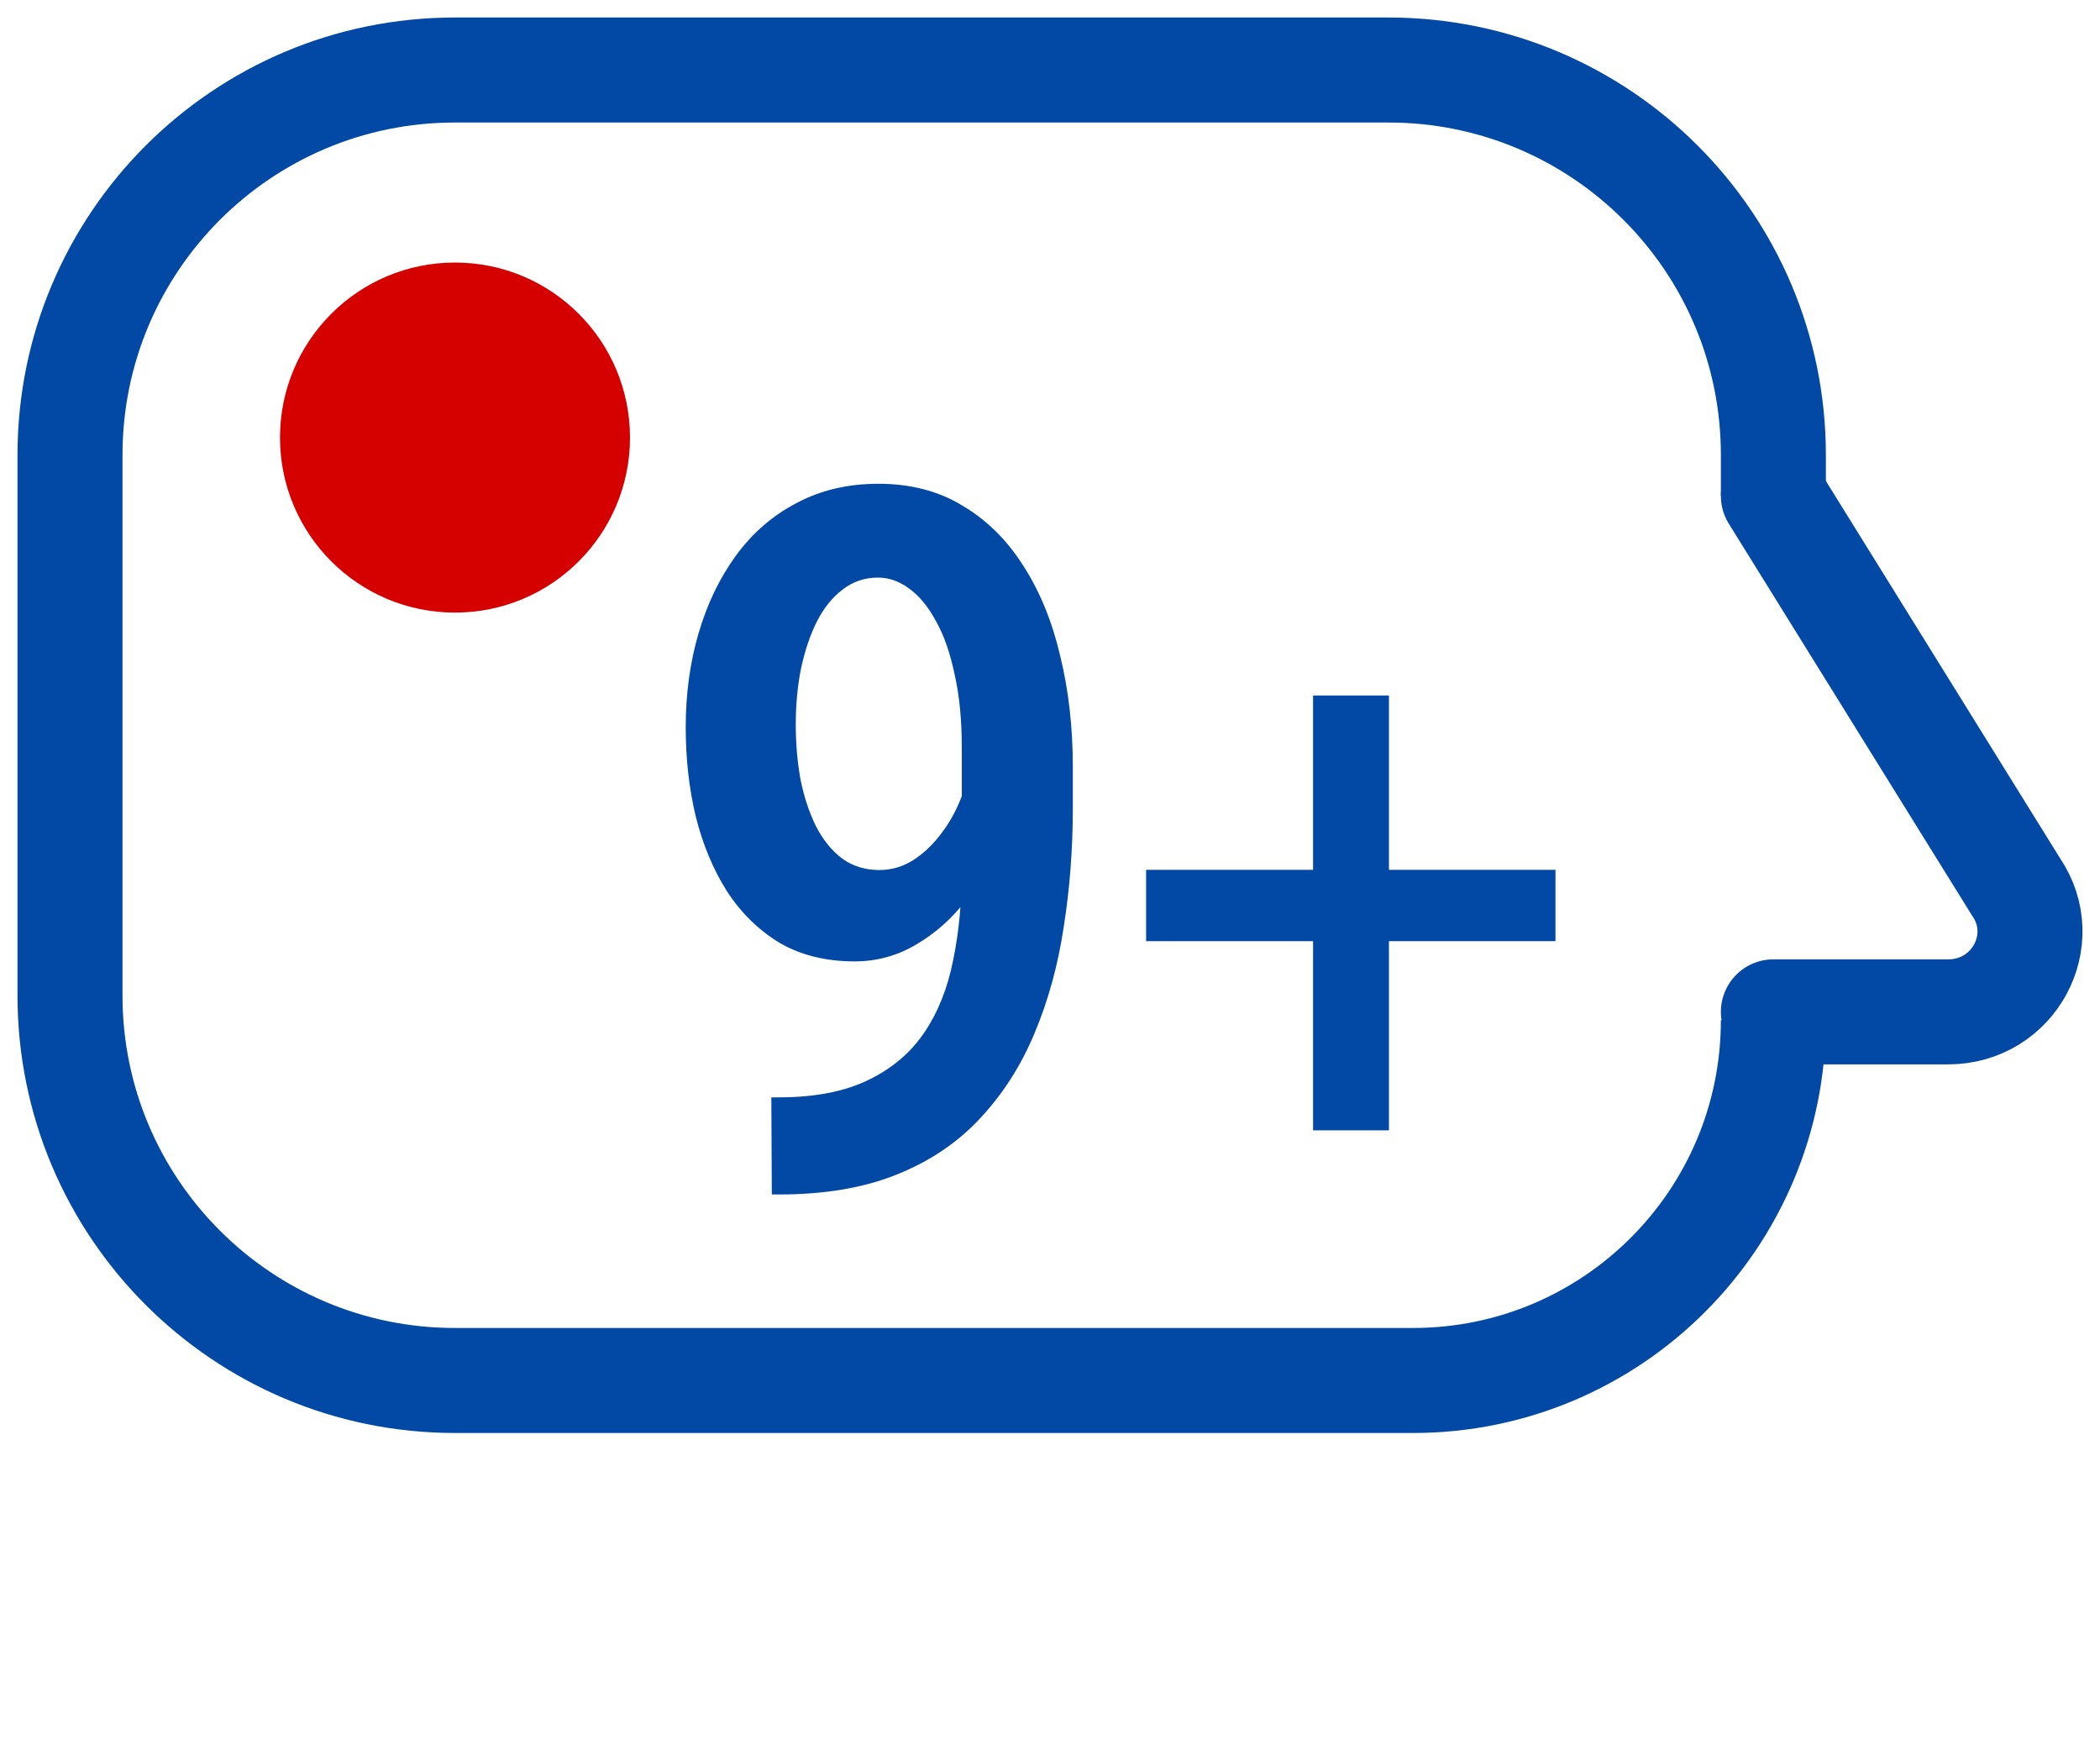
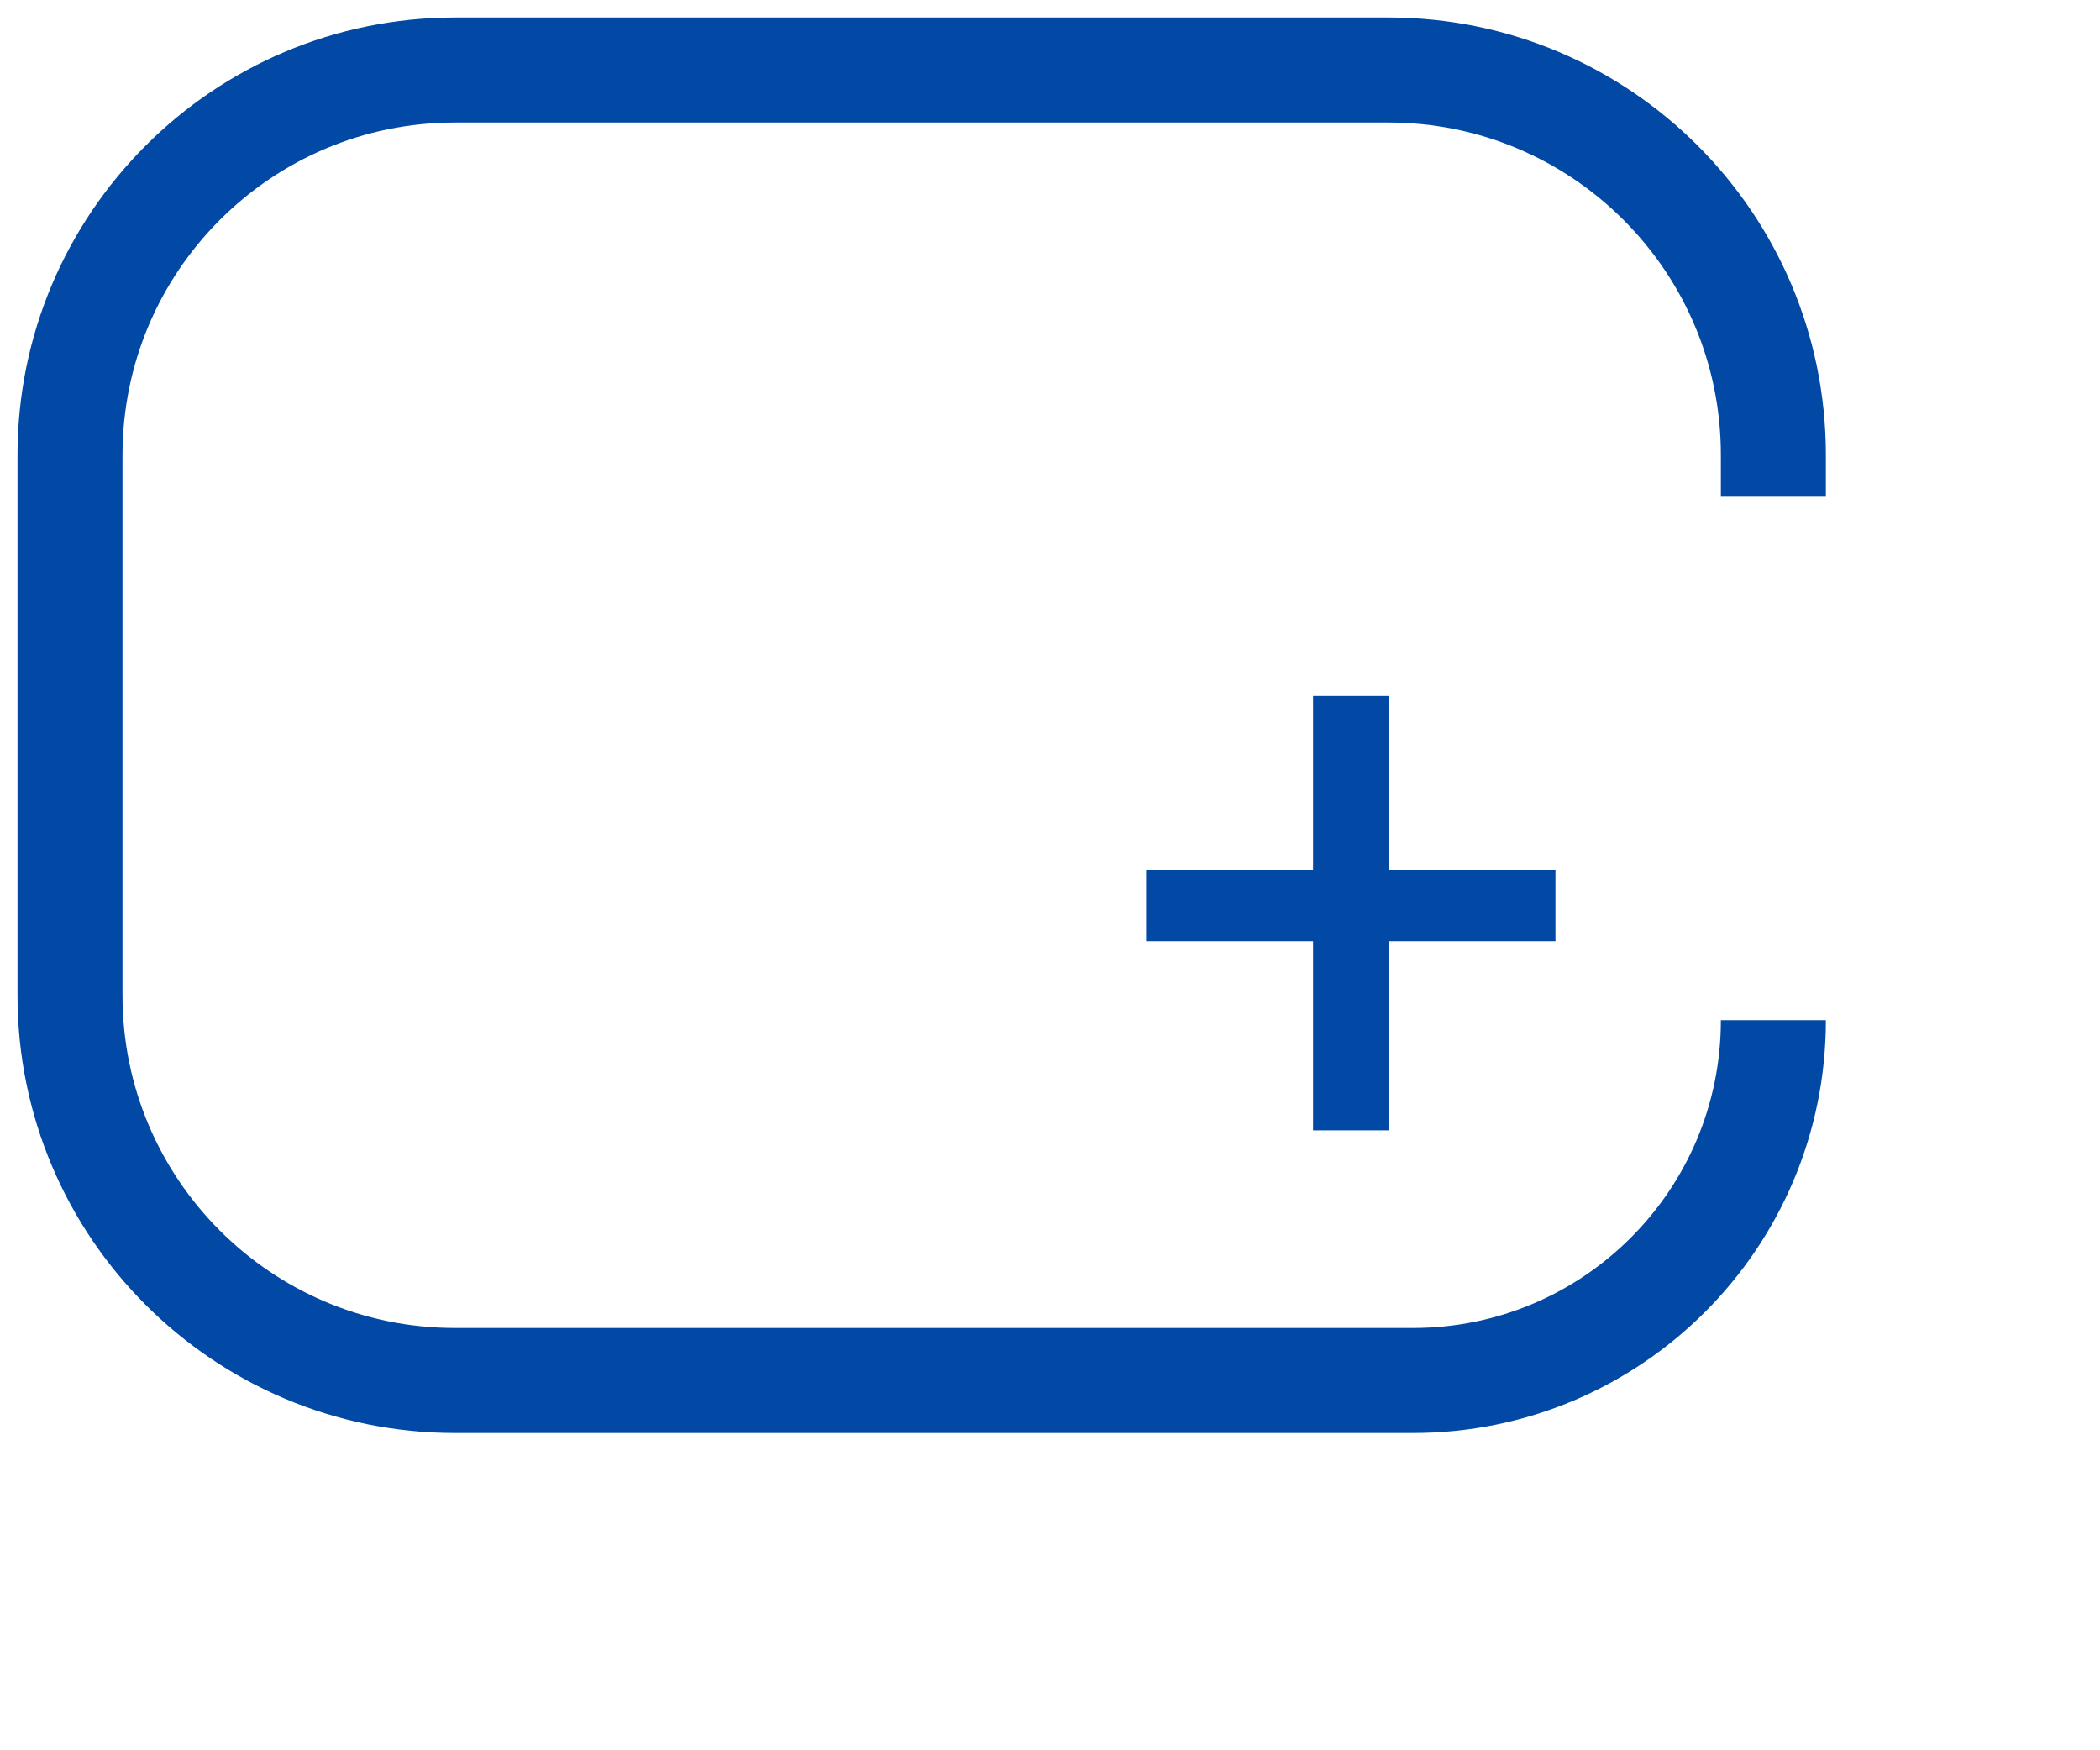
<svg xmlns="http://www.w3.org/2000/svg" width="30" height="25" viewBox="0 0 30 25" fill="none">
  <path d="M25.334 7.084V6.5C25.334 3.462 22.872 1 19.834 1H6.5C3.462 1 1 3.462 1 6.5V14.219C1 17.256 3.462 19.718 6.5 19.718H20.186C23.029 19.718 25.334 17.414 25.334 14.571V14.571" stroke="#0149A4" stroke-width="1.5" />
-   <path d="M25.334 7.084L28.802 12.67C29.318 13.429 28.767 14.453 27.83 14.453L25.334 14.453" stroke="#0149A4" stroke-width="1.5" stroke-miterlimit="10" stroke-linecap="round" stroke-linejoin="round" />
-   <path d="M6.5 8.75C7.881 8.75 9 7.631 9 6.25C9 4.869 7.881 3.75 6.5 3.75C5.119 3.75 4 4.869 4 6.25C4 7.631 5.119 8.75 6.5 8.75Z" fill="#D50000" />
-   <path d="M11.019 15.674H11.122C11.637 15.674 12.063 15.592 12.4 15.428C12.742 15.264 13.011 15.036 13.207 14.744C13.403 14.453 13.539 14.108 13.617 13.712C13.699 13.315 13.74 12.885 13.74 12.42V10.684C13.74 10.283 13.706 9.932 13.637 9.631C13.573 9.326 13.485 9.073 13.371 8.872C13.261 8.667 13.134 8.512 12.988 8.407C12.847 8.302 12.698 8.25 12.544 8.25C12.352 8.25 12.184 8.307 12.038 8.421C11.892 8.53 11.769 8.683 11.669 8.879C11.573 9.07 11.498 9.294 11.443 9.549C11.393 9.799 11.368 10.066 11.368 10.349C11.368 10.622 11.391 10.884 11.436 11.135C11.486 11.381 11.559 11.602 11.655 11.798C11.755 11.994 11.88 12.149 12.031 12.263C12.181 12.372 12.359 12.427 12.564 12.427C12.737 12.427 12.899 12.379 13.05 12.283C13.204 12.183 13.341 12.051 13.46 11.887C13.583 11.723 13.681 11.538 13.754 11.333C13.831 11.128 13.874 10.916 13.883 10.697L14.485 10.909C14.485 11.251 14.426 11.588 14.307 11.921C14.193 12.254 14.031 12.557 13.822 12.83C13.617 13.104 13.375 13.322 13.097 13.486C12.824 13.65 12.528 13.732 12.209 13.732C11.799 13.732 11.441 13.644 11.135 13.466C10.835 13.284 10.584 13.037 10.383 12.727C10.188 12.418 10.039 12.062 9.939 11.661C9.843 11.26 9.796 10.836 9.796 10.39C9.796 9.911 9.857 9.462 9.98 9.043C10.103 8.624 10.281 8.255 10.513 7.936C10.75 7.612 11.04 7.361 11.382 7.184C11.723 7.001 12.113 6.91 12.55 6.91C13.011 6.91 13.412 7.015 13.754 7.225C14.1 7.43 14.389 7.717 14.622 8.086C14.859 8.455 15.034 8.886 15.148 9.378C15.267 9.866 15.326 10.392 15.326 10.957V11.538C15.326 12.126 15.283 12.693 15.196 13.24C15.114 13.787 14.975 14.293 14.779 14.758C14.588 15.218 14.33 15.621 14.007 15.968C13.688 16.314 13.291 16.583 12.817 16.774C12.343 16.966 11.783 17.061 11.135 17.061H11.026L11.019 15.674Z" fill="#0149A4" />
  <path d="M22.221 12.424V13.443H16.373V12.424H22.221ZM19.842 9.934V16.145H18.758V9.934H19.842Z" fill="#0149A4" />
</svg>